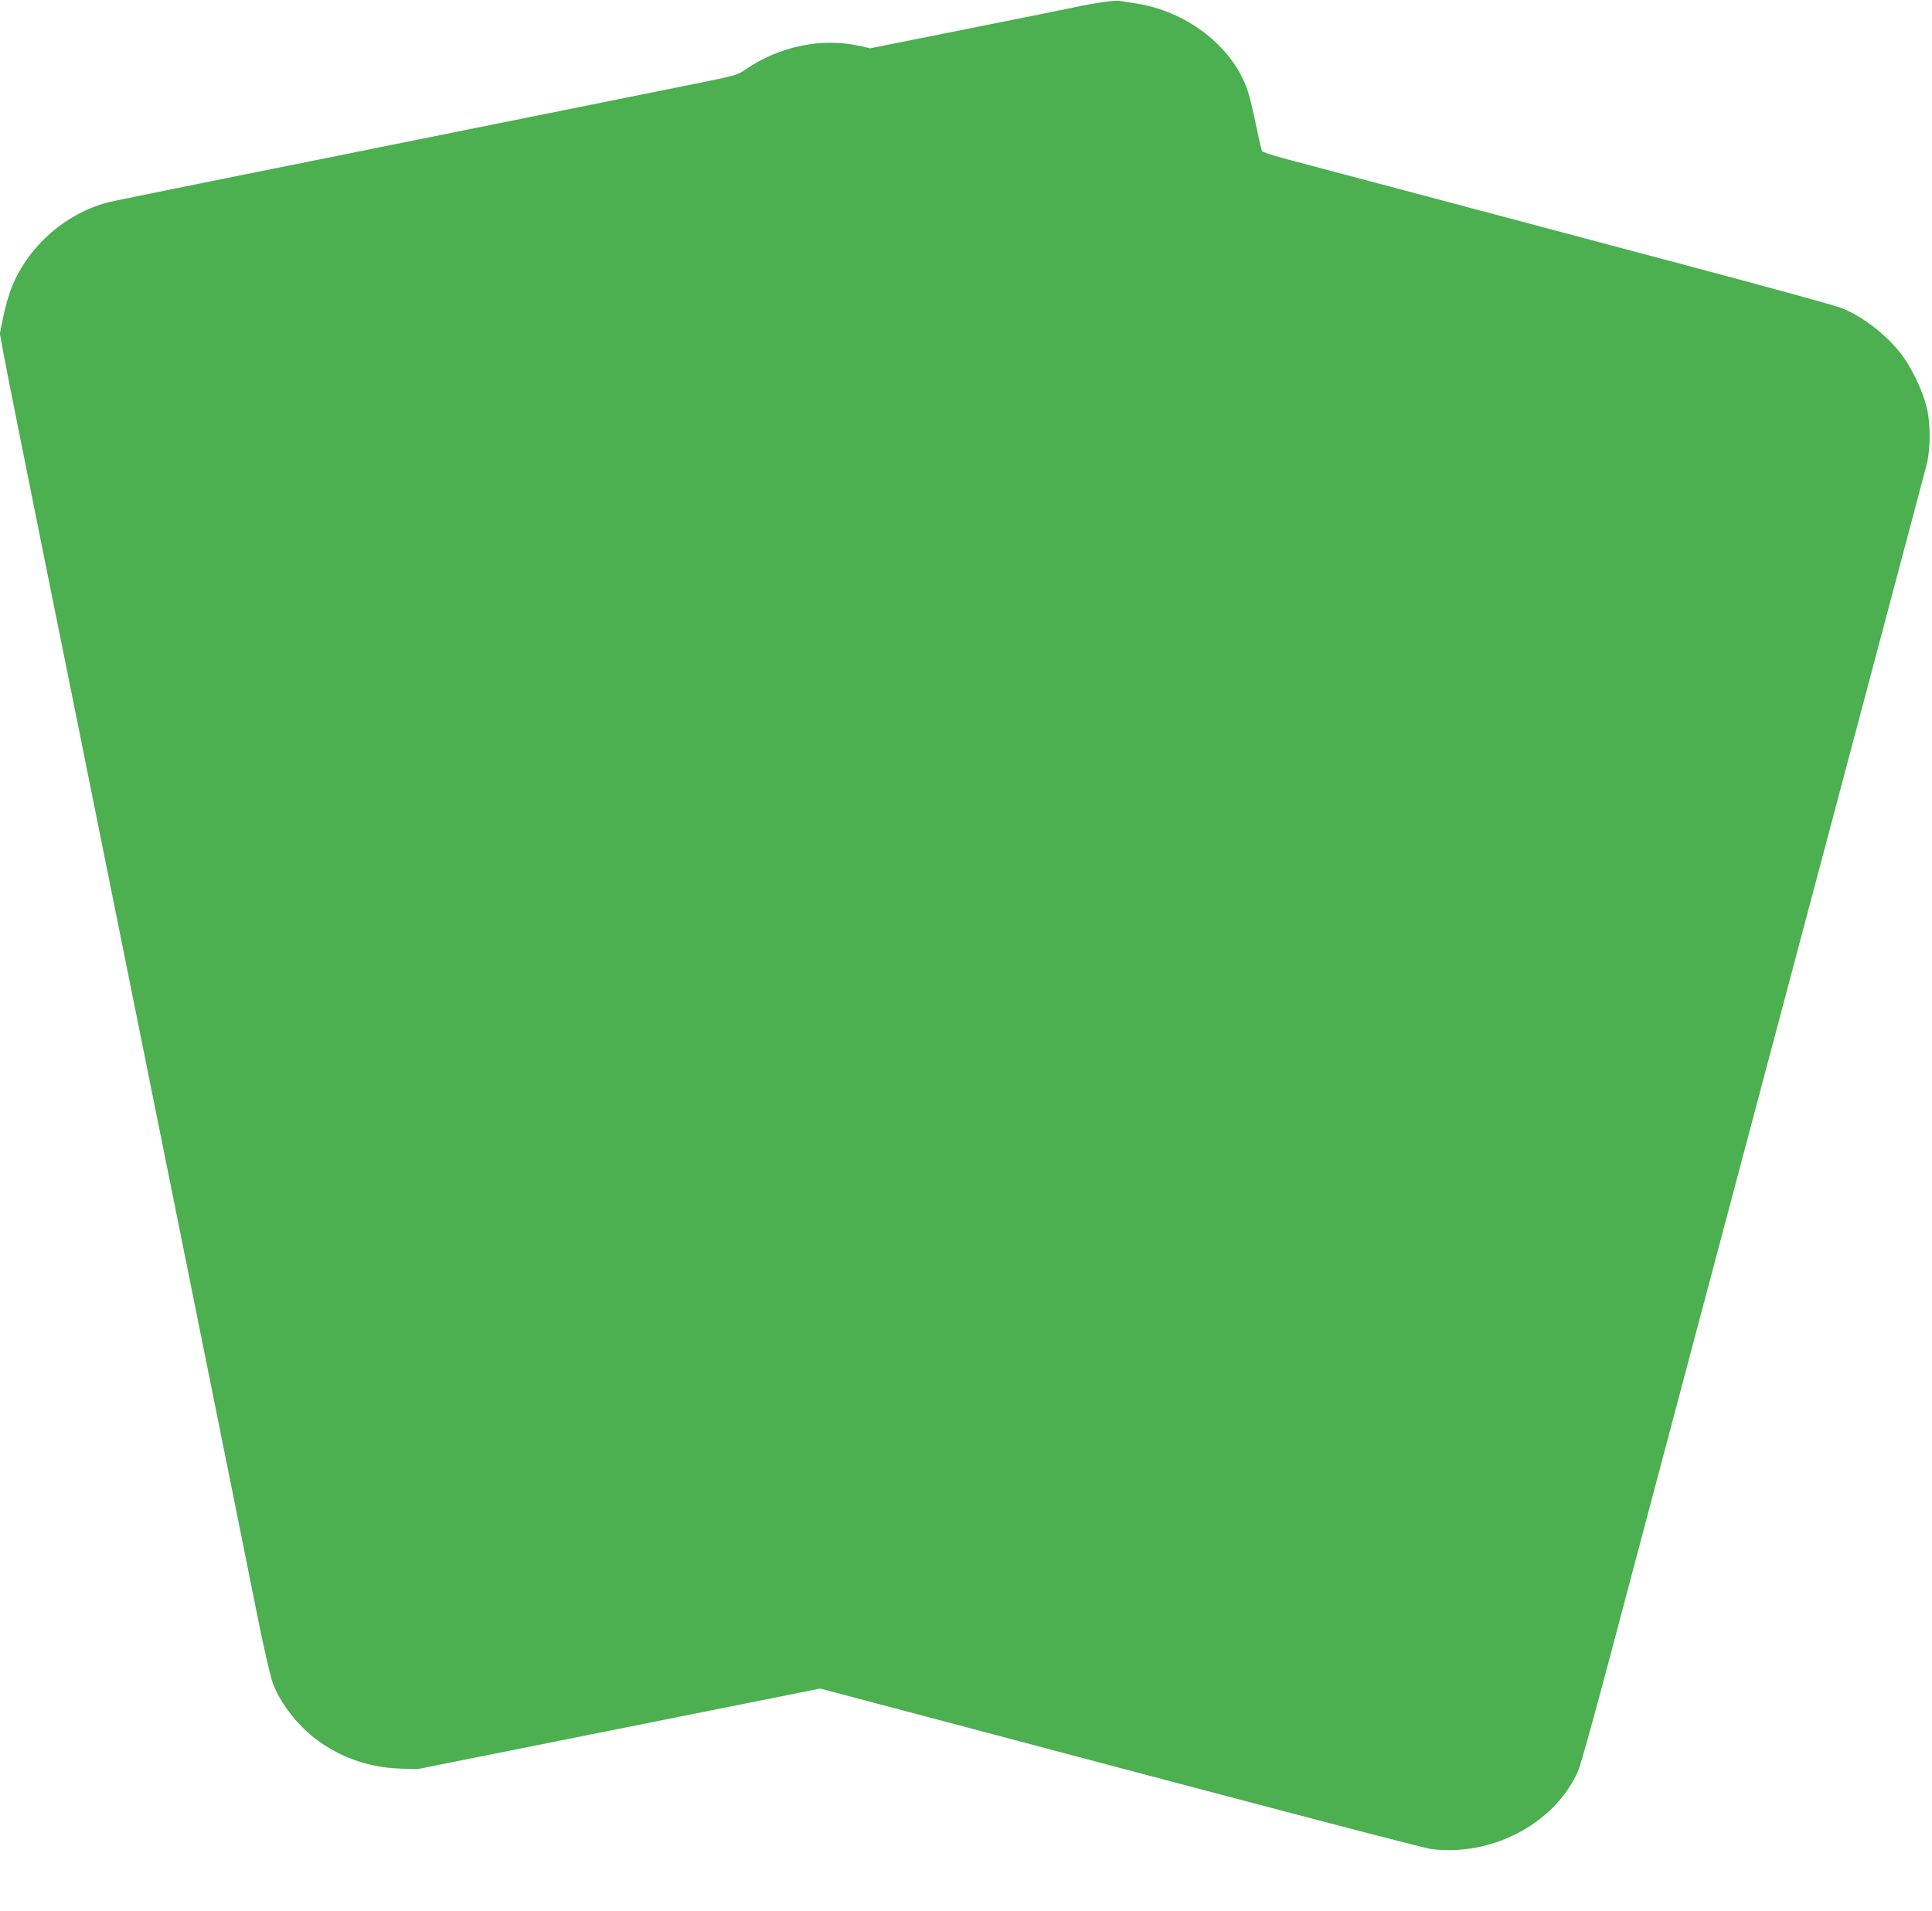
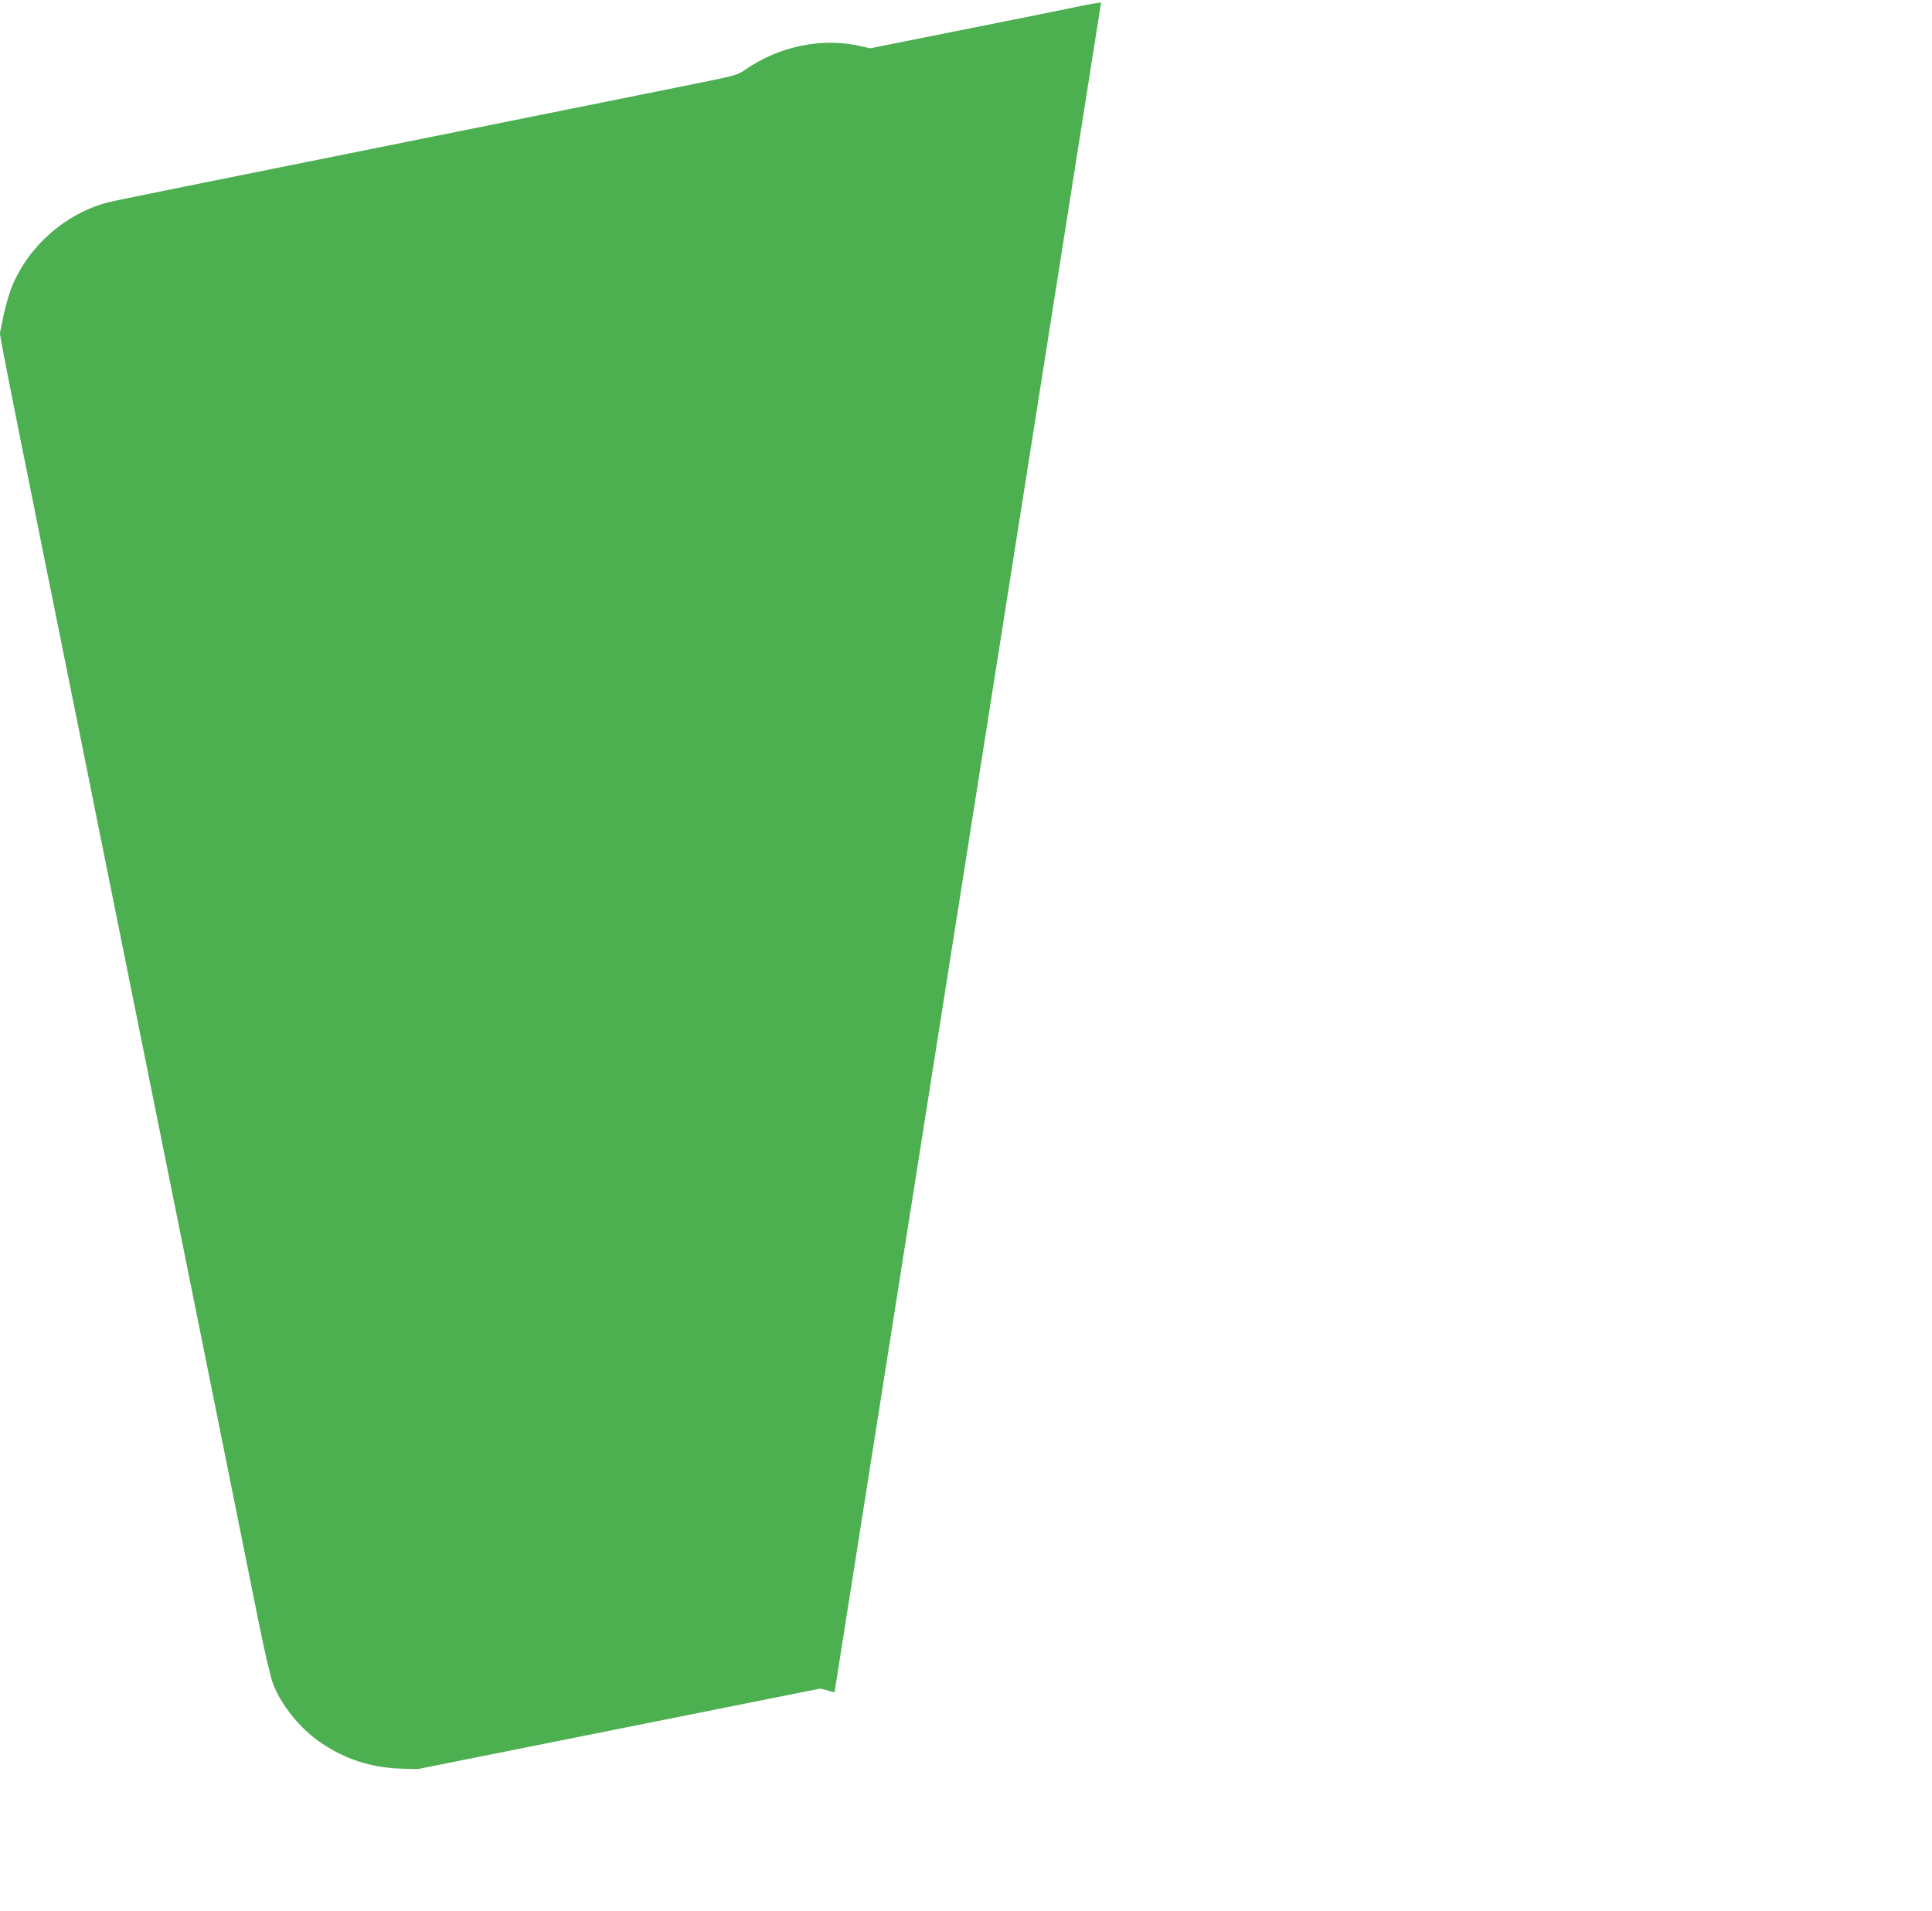
<svg xmlns="http://www.w3.org/2000/svg" version="1.0" width="1280pt" height="1266pt" viewBox="0 0 1280 1266" preserveAspectRatio="xMidYMid meet">
  <g transform="translate(0,1266) scale(0.1,-0.1)" fill="#4caf50" stroke="none">
-     <path d="M7295 12644 c-49 -7 -121 -20 -160 -29 -38 -8 -362 -74 -720 -145 l-650 -130 -66 15 c-253 57 -534 0 -759 -155 -51 -36 -70 -41 -285 -85 -854 -172 -2809 -566 -3302 -665 -326 -66 -612 -124 -635 -130 -281 -73 -526 -286 -638 -557 -18 -42 -43 -130 -57 -195 l-24 -118 25 -137 c14 -76 142 -721 286 -1433 144 -712 320 -1585 391 -1940 296 -1467 415 -2058 539 -2675 72 -357 193 -960 270 -1340 76 -379 168 -836 204 -1015 36 -179 78 -358 92 -398 52 -145 183 -307 323 -401 157 -106 325 -161 516 -169 l120 -4 1334 267 1335 267 95 -25 c53 -14 393 -104 756 -200 2184 -580 3129 -827 3195 -838 44 -7 116 -9 175 -6 353 22 671 230 801 524 14 31 103 351 199 712 160 606 588 2215 1105 4161 731 2750 984 3704 1003 3775 29 112 29 289 -2 400 -25 95 -83 220 -142 307 -95 140 -269 279 -421 338 -43 17 -500 142 -1015 279 -516 137 -1302 346 -1748 465 -445 118 -868 230 -939 249 -70 19 -131 40 -135 46 -4 6 -22 85 -40 174 -18 89 -43 193 -56 230 -100 292 -407 527 -750 576 -44 7 -91 14 -105 16 -14 2 -65 -3 -115 -11z" />
+     <path d="M7295 12644 c-49 -7 -121 -20 -160 -29 -38 -8 -362 -74 -720 -145 l-650 -130 -66 15 c-253 57 -534 0 -759 -155 -51 -36 -70 -41 -285 -85 -854 -172 -2809 -566 -3302 -665 -326 -66 -612 -124 -635 -130 -281 -73 -526 -286 -638 -557 -18 -42 -43 -130 -57 -195 l-24 -118 25 -137 c14 -76 142 -721 286 -1433 144 -712 320 -1585 391 -1940 296 -1467 415 -2058 539 -2675 72 -357 193 -960 270 -1340 76 -379 168 -836 204 -1015 36 -179 78 -358 92 -398 52 -145 183 -307 323 -401 157 -106 325 -161 516 -169 l120 -4 1334 267 1335 267 95 -25 z" />
  </g>
</svg>